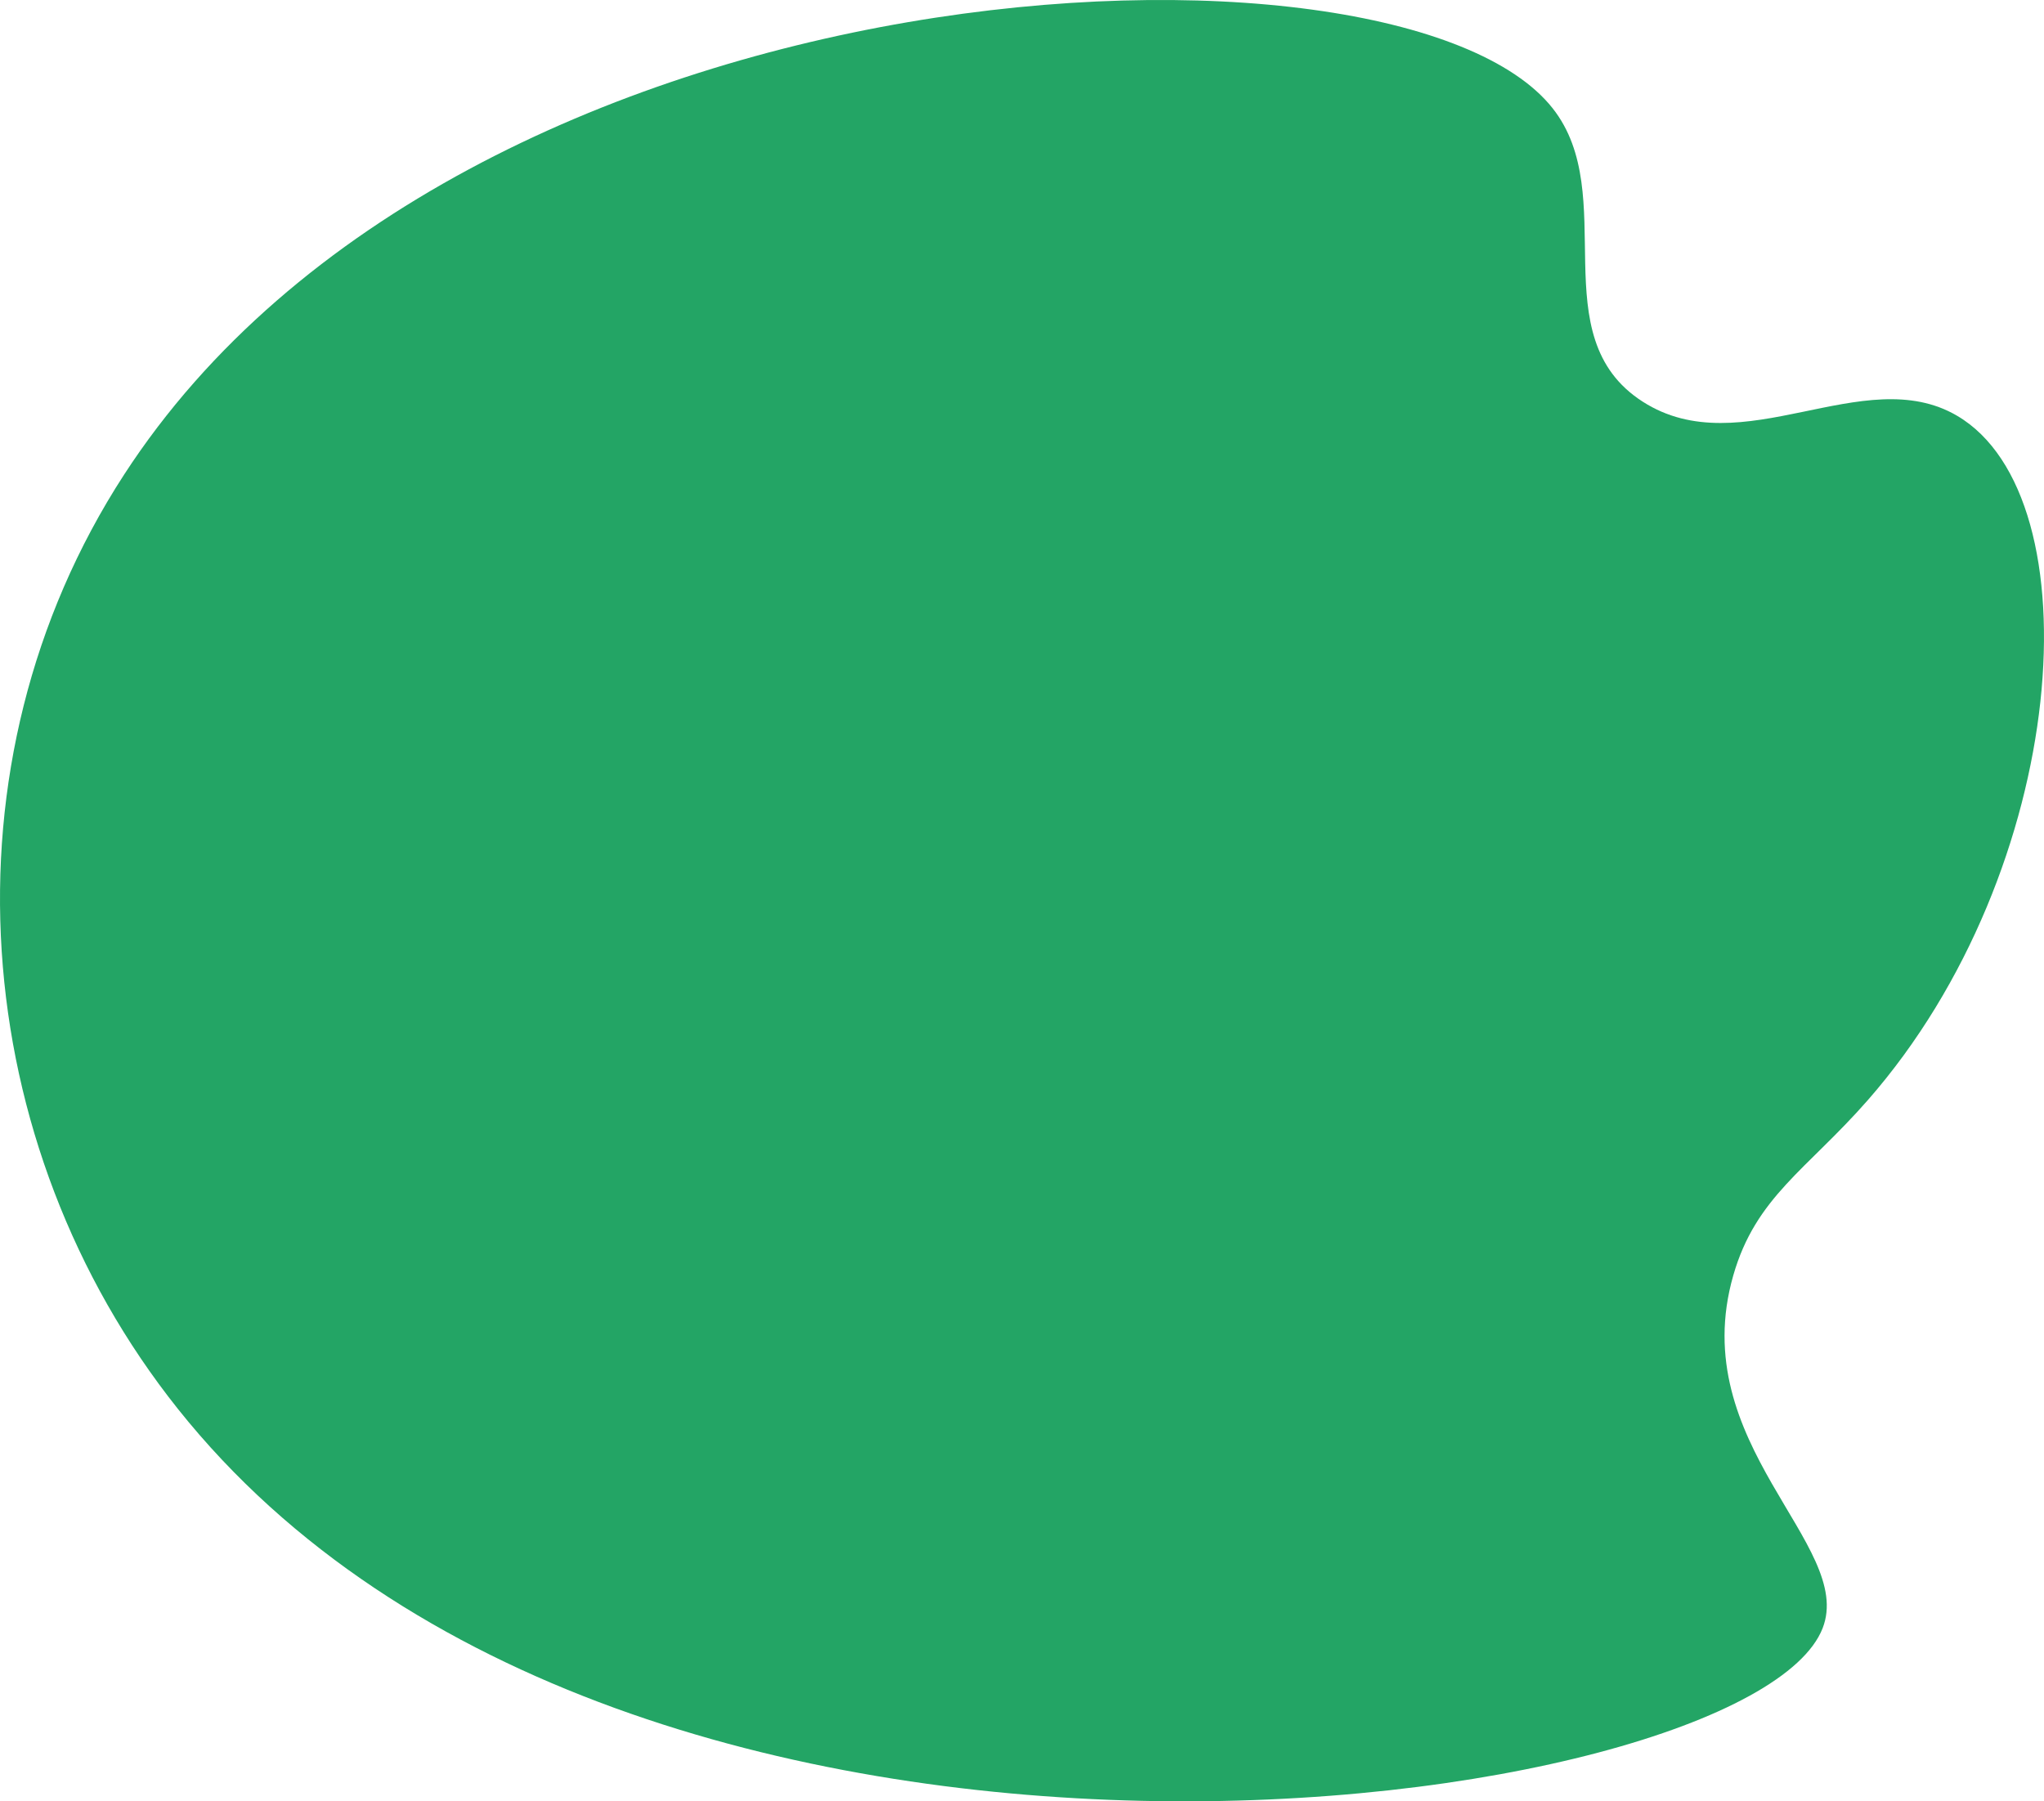
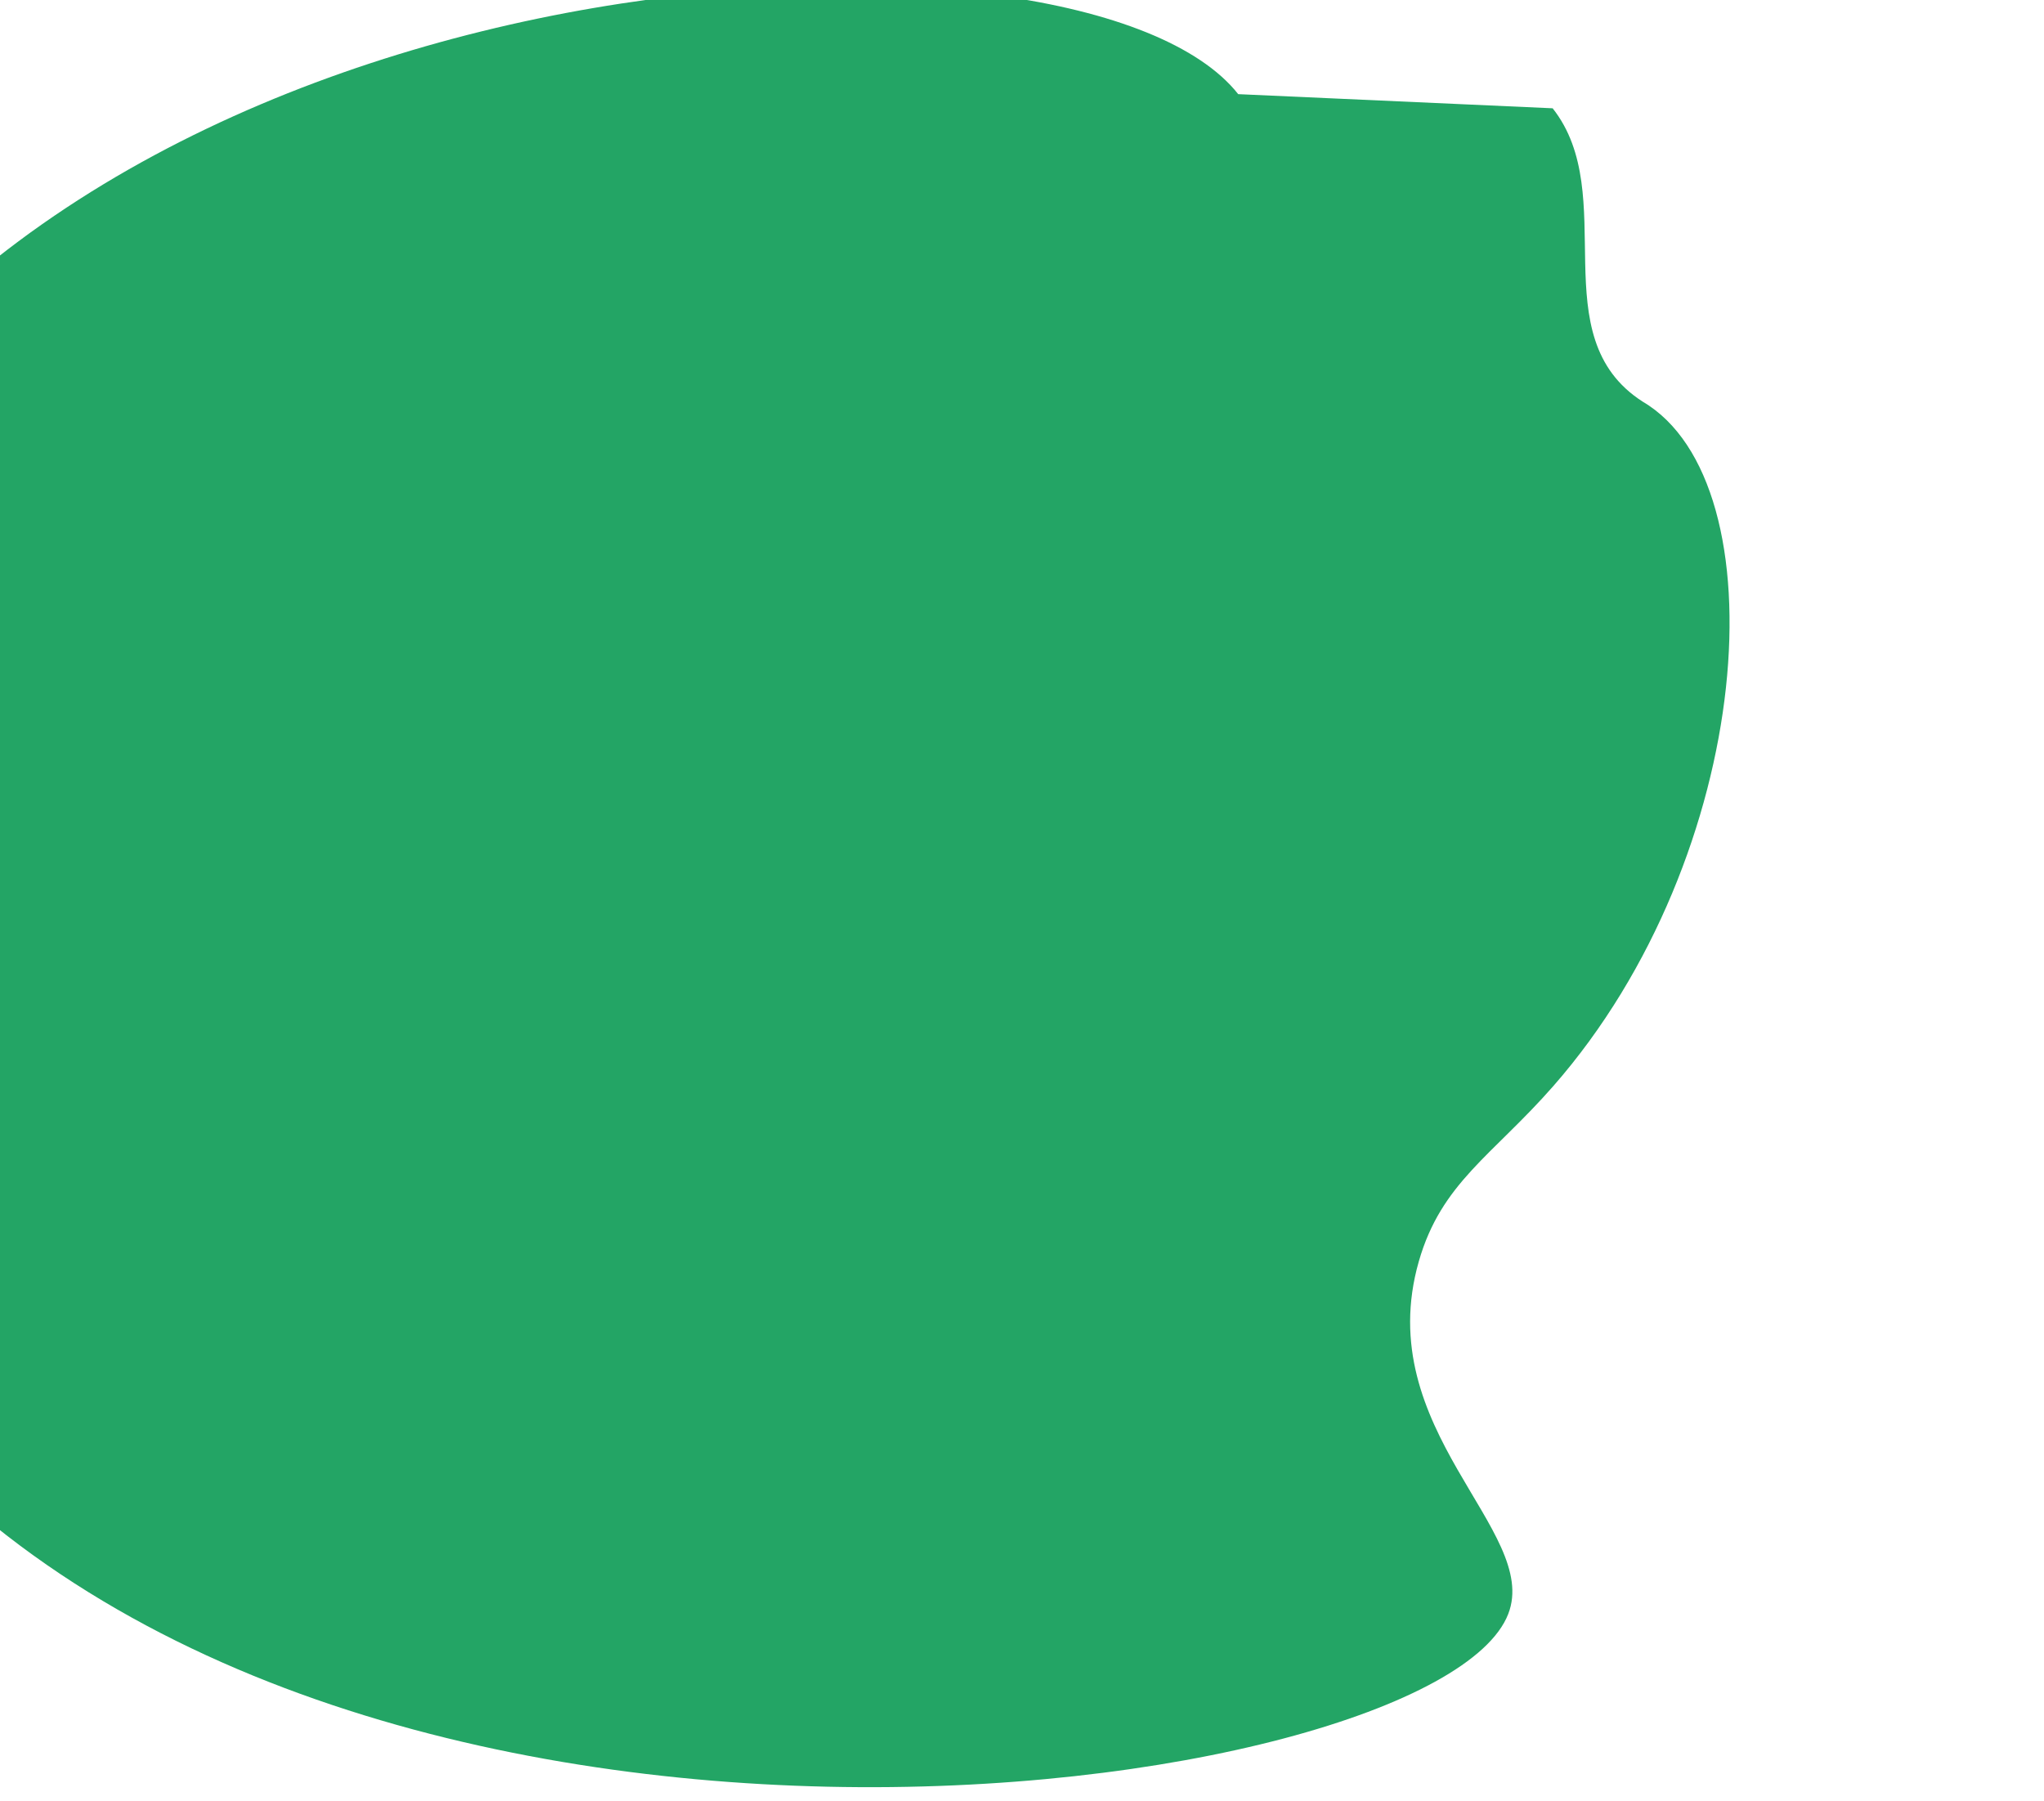
<svg xmlns="http://www.w3.org/2000/svg" width="590" height="520">
  <g class="layer">
    <title>Layer 1</title>
-     <path d="m448.17,31.26c19.81,25.09 -3.42,65.8 25.98,84.68c28.62,18.38 63.79,-11.74 90.76,4.08c40.01,23.47 32.7,130.85 -25.8,197.6c-17.59,20.07 -32.29,27.87 -38.8,50.56c-13.98,48.73 35.15,77.72 25.8,101.82c-21.05,54.26 -344.84,99.8 -474.76,-63.28c-60.68,-76.17 -69.76,-186.16 -15.54,-269.69c97.96,-150.97 367.9,-162.12 412.36,-105.77z" fill="#23a565" id="svg_1" />
+     <path d="m448.17,31.26c19.81,25.09 -3.42,65.8 25.98,84.68c40.01,23.47 32.7,130.85 -25.8,197.6c-17.59,20.07 -32.29,27.87 -38.8,50.56c-13.98,48.73 35.15,77.72 25.8,101.82c-21.05,54.26 -344.84,99.8 -474.76,-63.28c-60.68,-76.17 -69.76,-186.16 -15.54,-269.69c97.96,-150.97 367.9,-162.12 412.36,-105.77z" fill="#23a565" id="svg_1" />
  </g>
</svg>